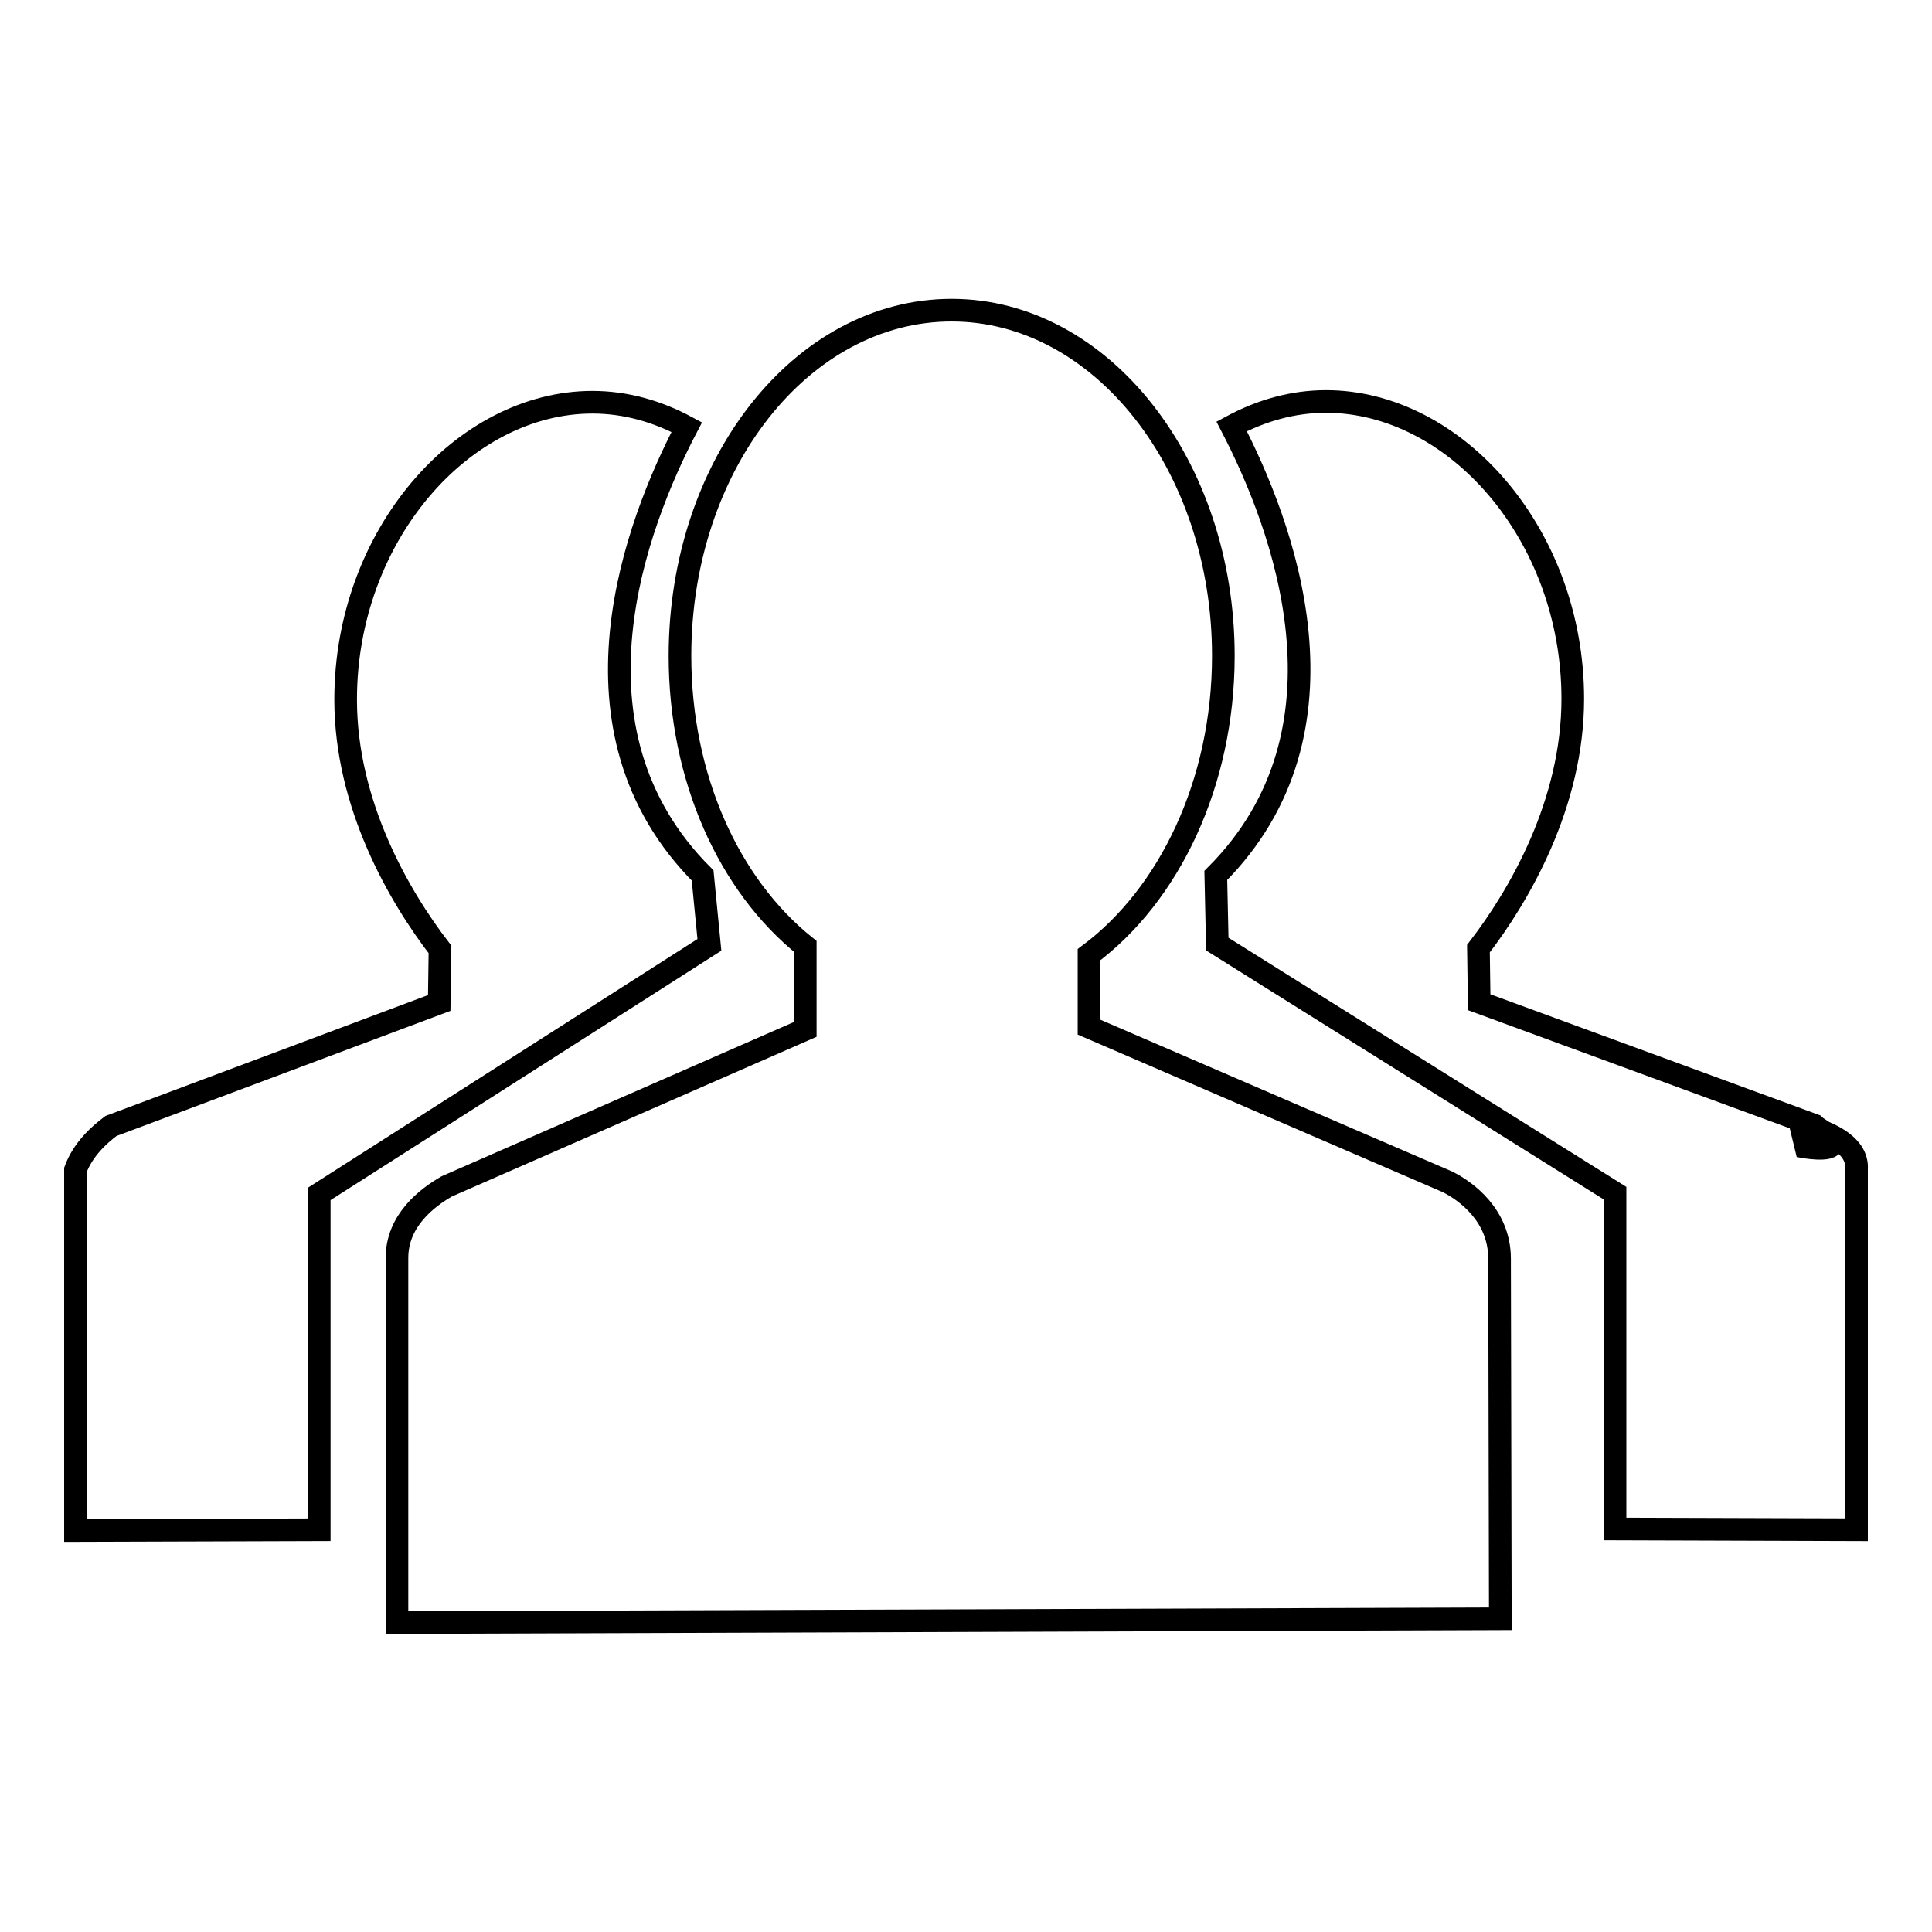
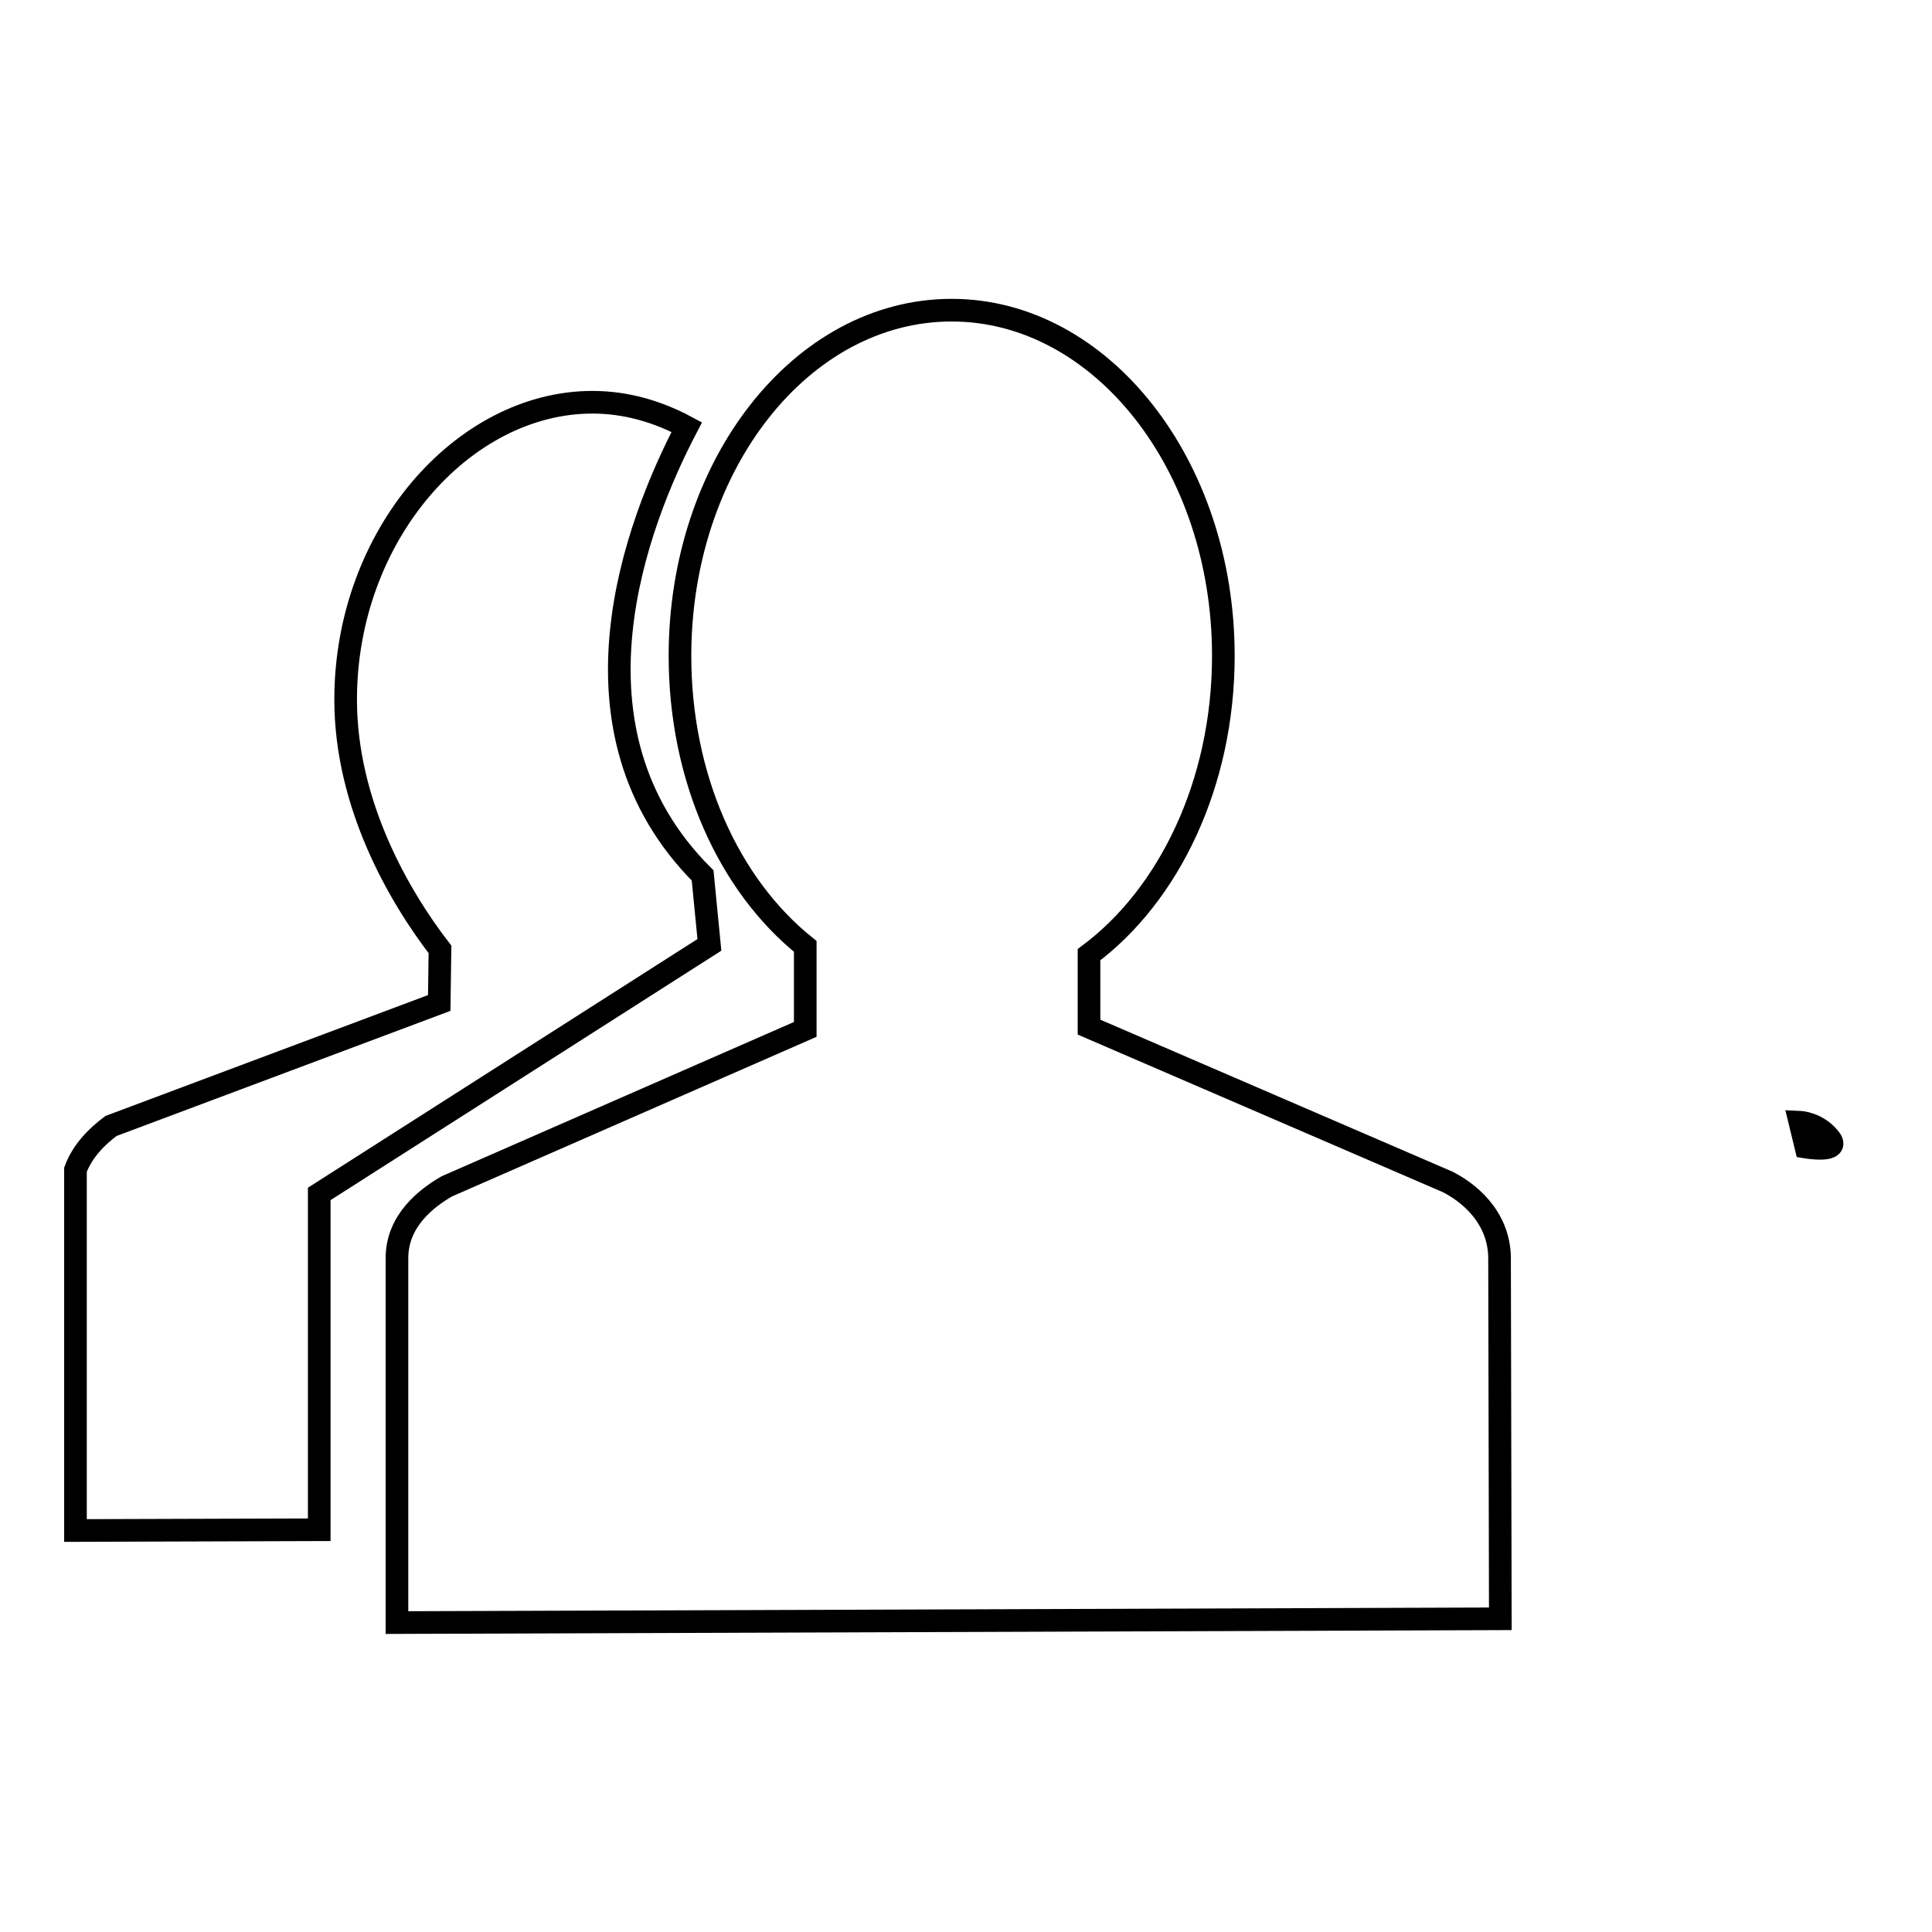
<svg xmlns="http://www.w3.org/2000/svg" version="1.1" x="0px" y="0px" viewBox="0 0 256 256" enable-background="new 0 0 256 256" xml:space="preserve">
  <g>
    <g>
      <path stroke-width="3" fill-opacity="0" stroke="#000000" d="M93.1,116C73.8,96.7,84.3,69.4,91,56.6c-3.9-2.1-8.1-3.3-12.5-3.3c-17.1,0-32.7,17.6-32.7,39.4c0,13.9,7.1,26.1,12.5,33.1l-0.1,7.1l-43.5,16.3c-1.6,1.2-3.7,3.1-4.7,5.8v47.8l32.3-0.1v-44.5l51.7-33L93.1,116z" />
-       <path stroke-width="3" fill-opacity="0" stroke="#000000" d="M240.9,149.7c-0.1-0.2-0.3-0.4-0.5-0.6L196,132.8l-0.1-7.1c5.4-7,12.5-19.2,12.5-33.1c0-21.8-15.6-39.4-32.7-39.4c-4.4,0-8.6,1.2-12.5,3.3c6.7,12.9,17.2,40.2-2.1,59.5l0.2,9.1l52.7,33v44.5l32,0.1v-47.8C246.2,151.8,242.5,150.3,240.9,149.7z" />
-       <path stroke-width="3" fill-opacity="0" stroke="#000000" d="M238.5,148.7c0,0,2.3,0.1,3.9,2.1c1.7,2-3.1,1.2-3.1,1.2L238.5,148.7z" />
+       <path stroke-width="3" fill-opacity="0" stroke="#000000" d="M238.5,148.7c0,0,2.3,0.1,3.9,2.1c1.7,2-3.1,1.2-3.1,1.2z" />
      <path stroke-width="3" fill-opacity="0" stroke="#000000" d="M198.7,166.8c0-5.8-4.5-9-6.9-10.2l-47.5-20.5v-9.6c10.6-7.9,17.8-22.7,17.8-39.6c0-25.3-16.2-45.8-36-45.8c-19.9,0-36,20.5-36,45.8c0,16.2,6.5,30.4,16.6,38.5v11l-47.5,20.8c-2.6,1.5-6.6,4.5-6.6,9.5V215l146.2-0.5l-0.1-47.1C198.7,167.2,198.7,167,198.7,166.8z" />
    </g>
  </g>
</svg>